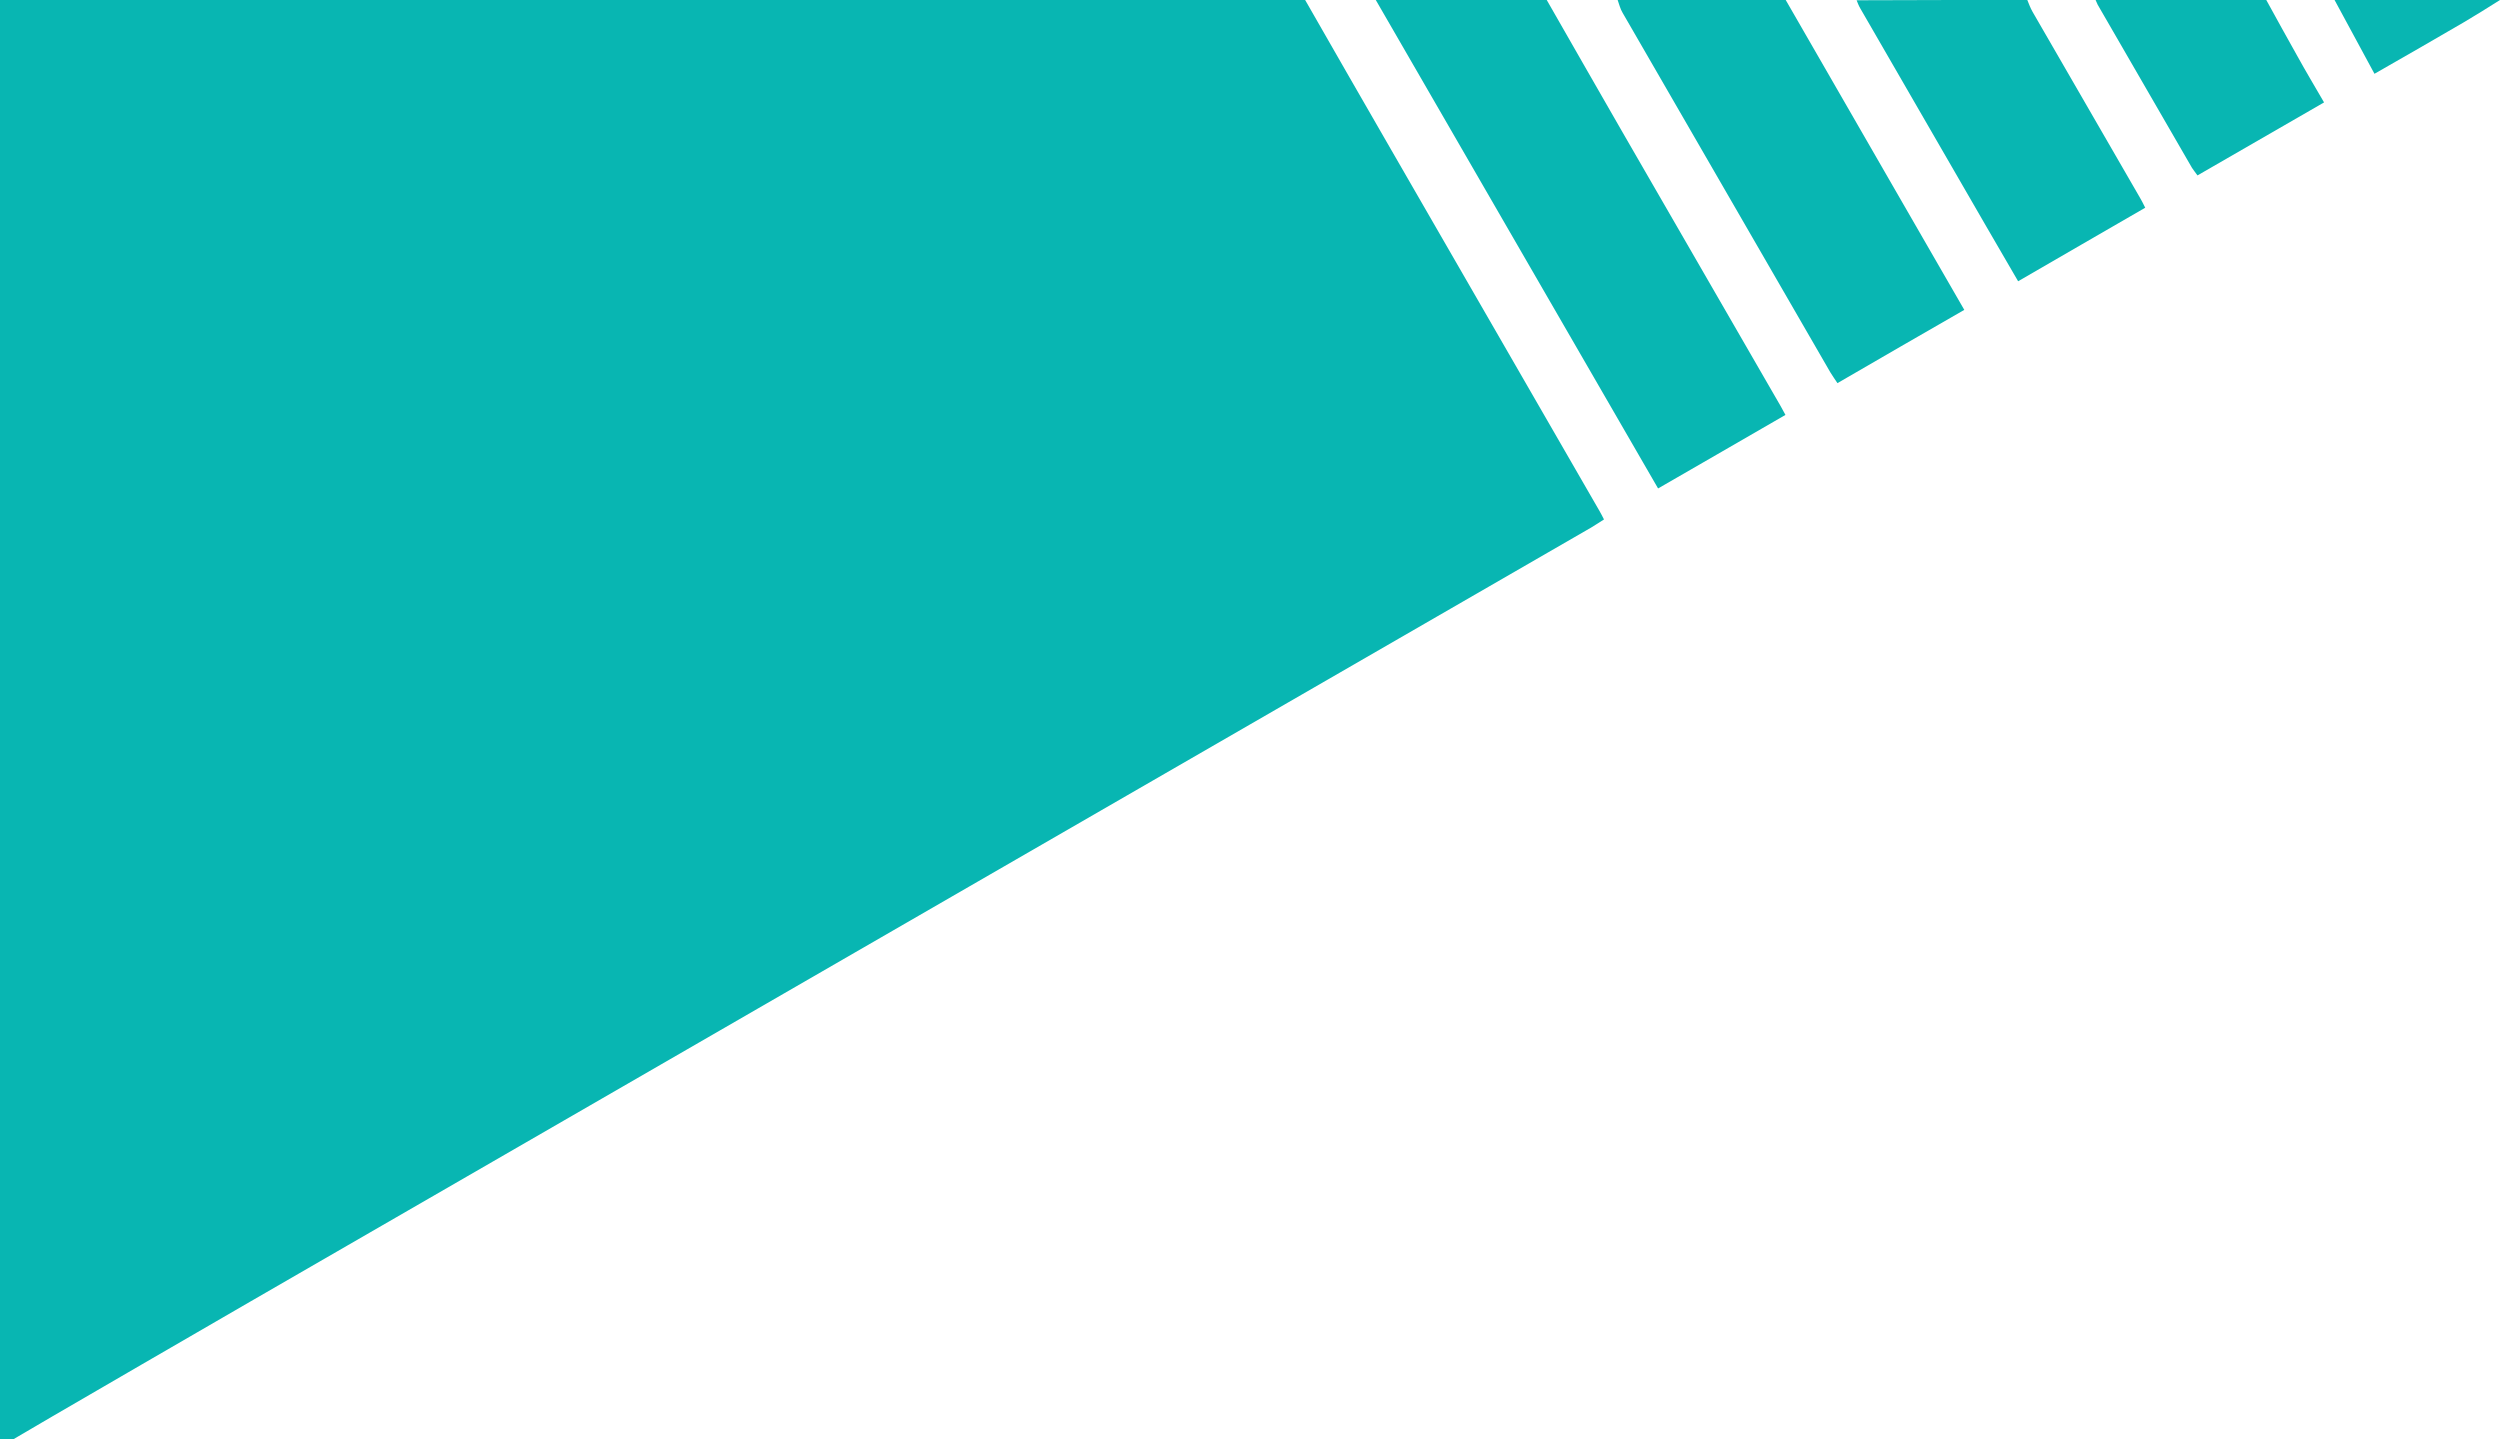
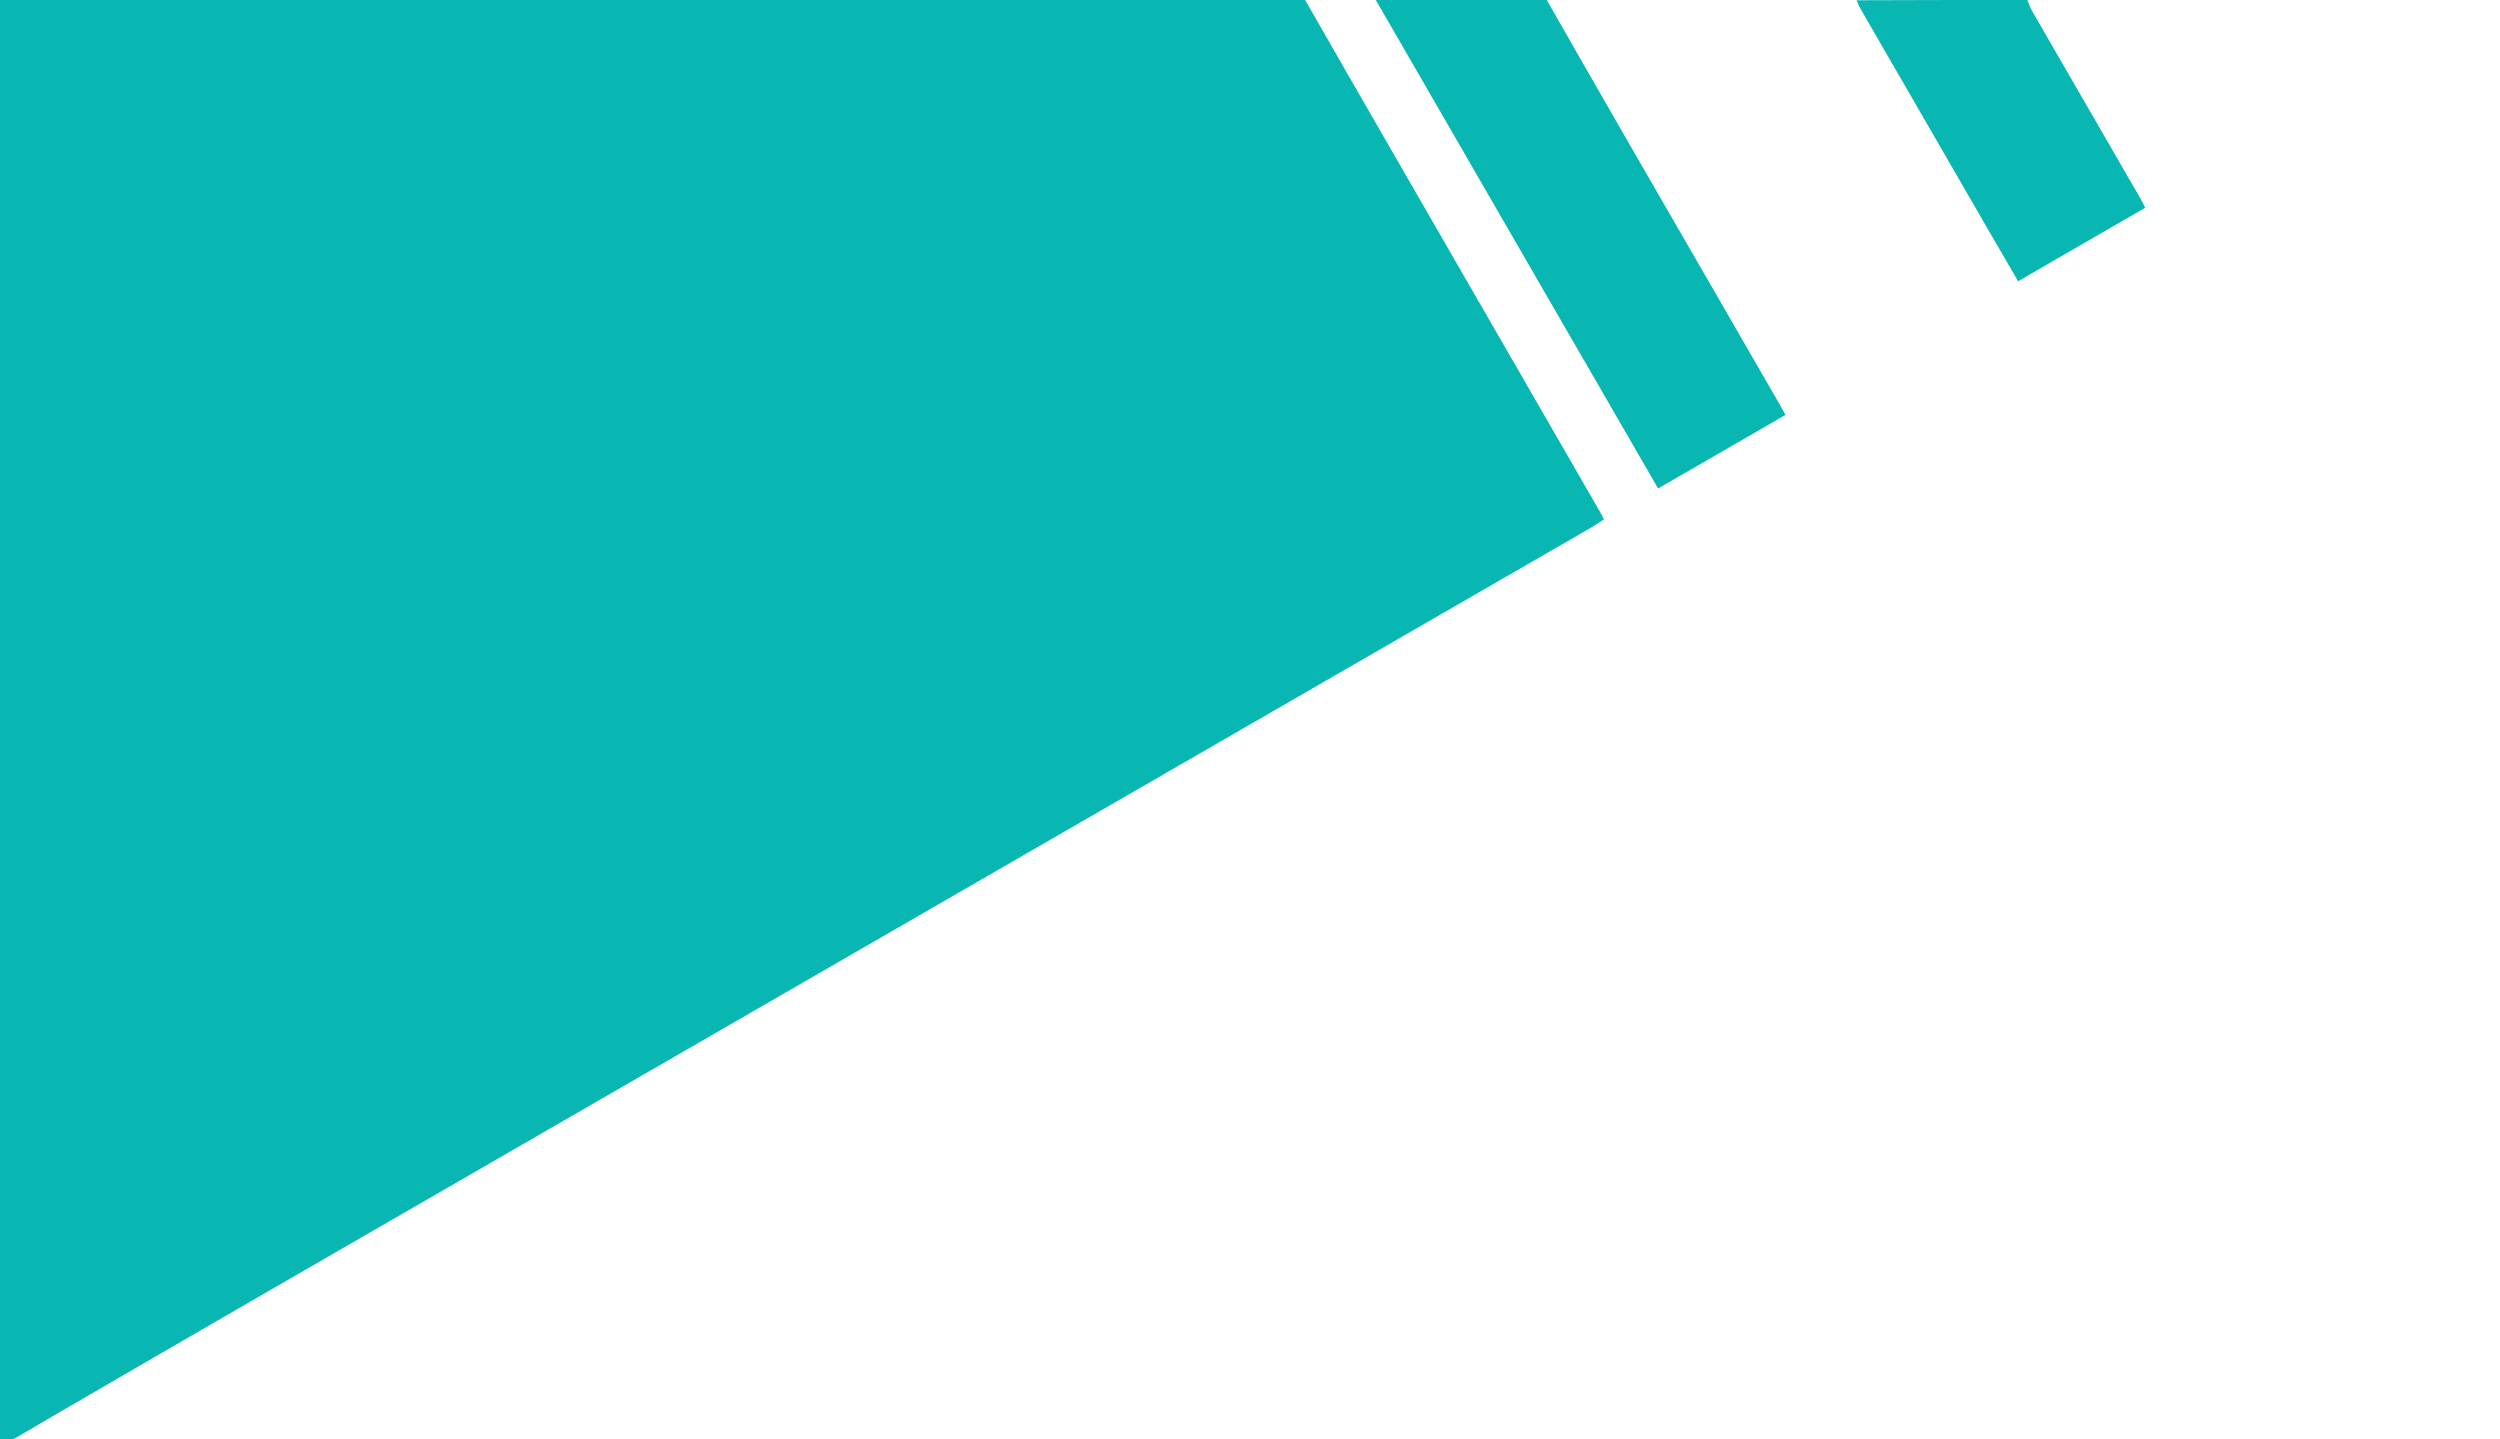
<svg xmlns="http://www.w3.org/2000/svg" version="1.1" id="Layer_1" x="0px" y="0px" viewBox="0 0 952 548" style="enable-background:new 0 0 952 548;" xml:space="preserve">
  <style type="text/css">
	.st0{fill:#08b6b2;}
	.st1{fill:#08b6b2;}
	.st2{fill:#08b6b2;}
</style>
  <g>
    <path class="st0" d="M497,0c10.9,19,21.8,38.1,32.8,57.1c26.4,45.8,52.9,91.7,79.3,137.5c0.5,0.9,1,1.8,1.7,3.2   c-1.6,1-3.2,2.1-4.9,3.1C448,292,290.1,383.2,132.1,474.4C91.3,497.9,6.5,547.1,5.2,548c-2,0-3.2,0-5.2,0C0,365.4,0,182.8,0,0   C165.7,0,331.3,0,497,0z" />
    <path class="st1" d="M589,0c9.7,16.9,19.3,33.8,29,50.6c20,34.7,40.1,69.4,60.1,104.1c0.5,0.9,1,1.8,1.8,3.3   c-16,9.3-32.1,18.5-48.5,28c-36-62.2-71.7-124.1-107.5-186C545.7,0,567.3,0,589,0z" />
-     <path class="st1" d="M680,0c14.8,25.6,29.5,51.3,44.3,76.9c7.8,13.5,15.6,27,23.7,41.1c-16.2,9.3-32.1,18.5-48.3,27.9   c-1-1.5-1.9-2.8-2.7-4.1c-26.4-45.6-52.7-91.3-79.1-136.9C617,3.4,616.6,1.7,616,0C637.3,0,658.7,0,680,0z" />
    <path class="st1" d="M772,0c0.6,1.5,1.2,3.1,2,4.5c13.6,23.6,27.3,47.2,40.9,70.8c0.6,1,1.1,2,2,3.8c-16,9.3-32.1,18.5-48.4,28   c-4.2-7.2-8.2-14.1-12.2-21c-16-27.6-31.9-55.3-47.9-82.9c-0.6-1-1-2.1-1.4-3.1C728.7,0,750.3,0,772,0z" />
-     <path class="st1" d="M863,0c3.9,7.1,7.8,14.2,11.8,21.3c3.2,5.8,6.6,11.5,10.2,17.7c-16.1,9.3-32,18.5-48.2,27.8   c-0.8-1.1-1.5-2-2.1-2.9c-12-20.7-23.9-41.4-35.9-62.1c-0.3-0.6-0.5-1.2-0.8-1.8C819.7,0,841.3,0,863,0z" />
-     <path class="st2" d="M952,0c-4.6,2.9-9.2,5.8-13.8,8.5c-11.1,6.5-22.3,12.9-34,19.6C899,18.5,894,9.3,889,0C910,0,931,0,952,0z" />
  </g>
</svg>